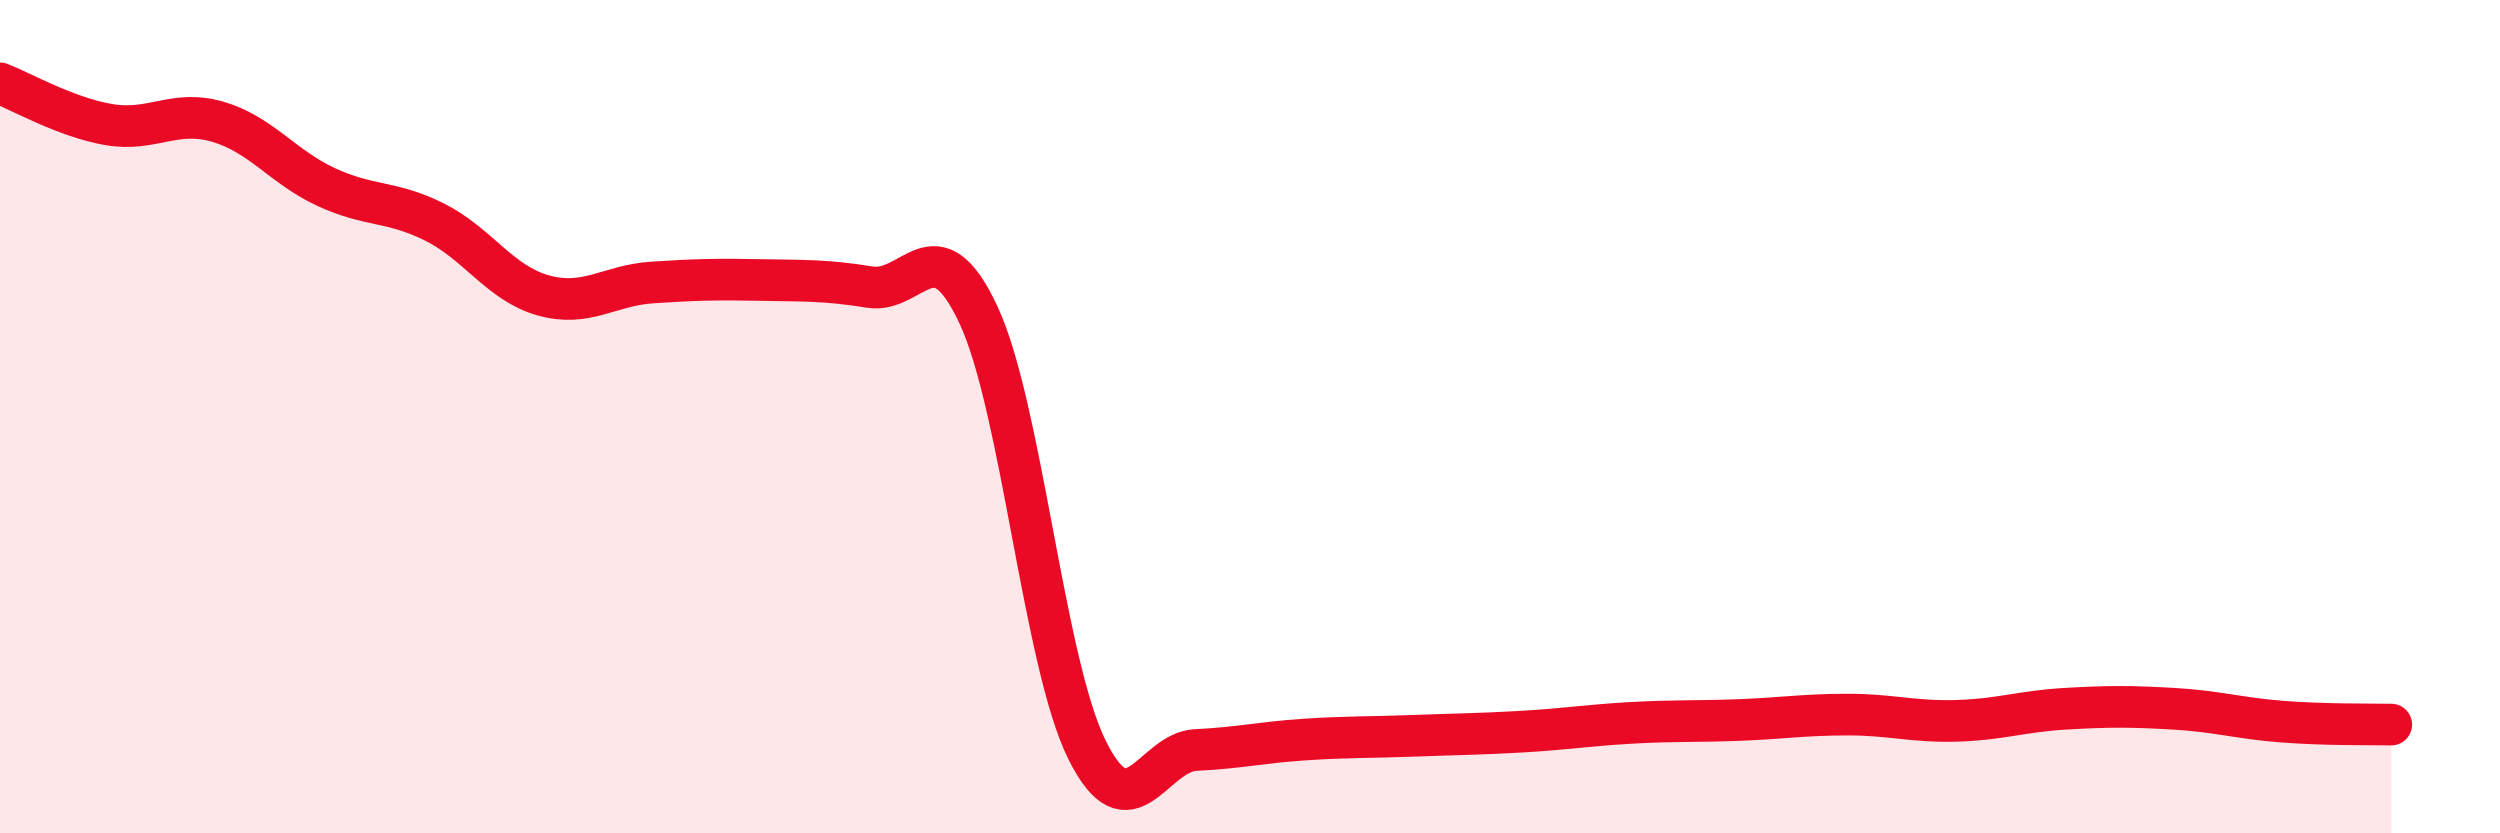
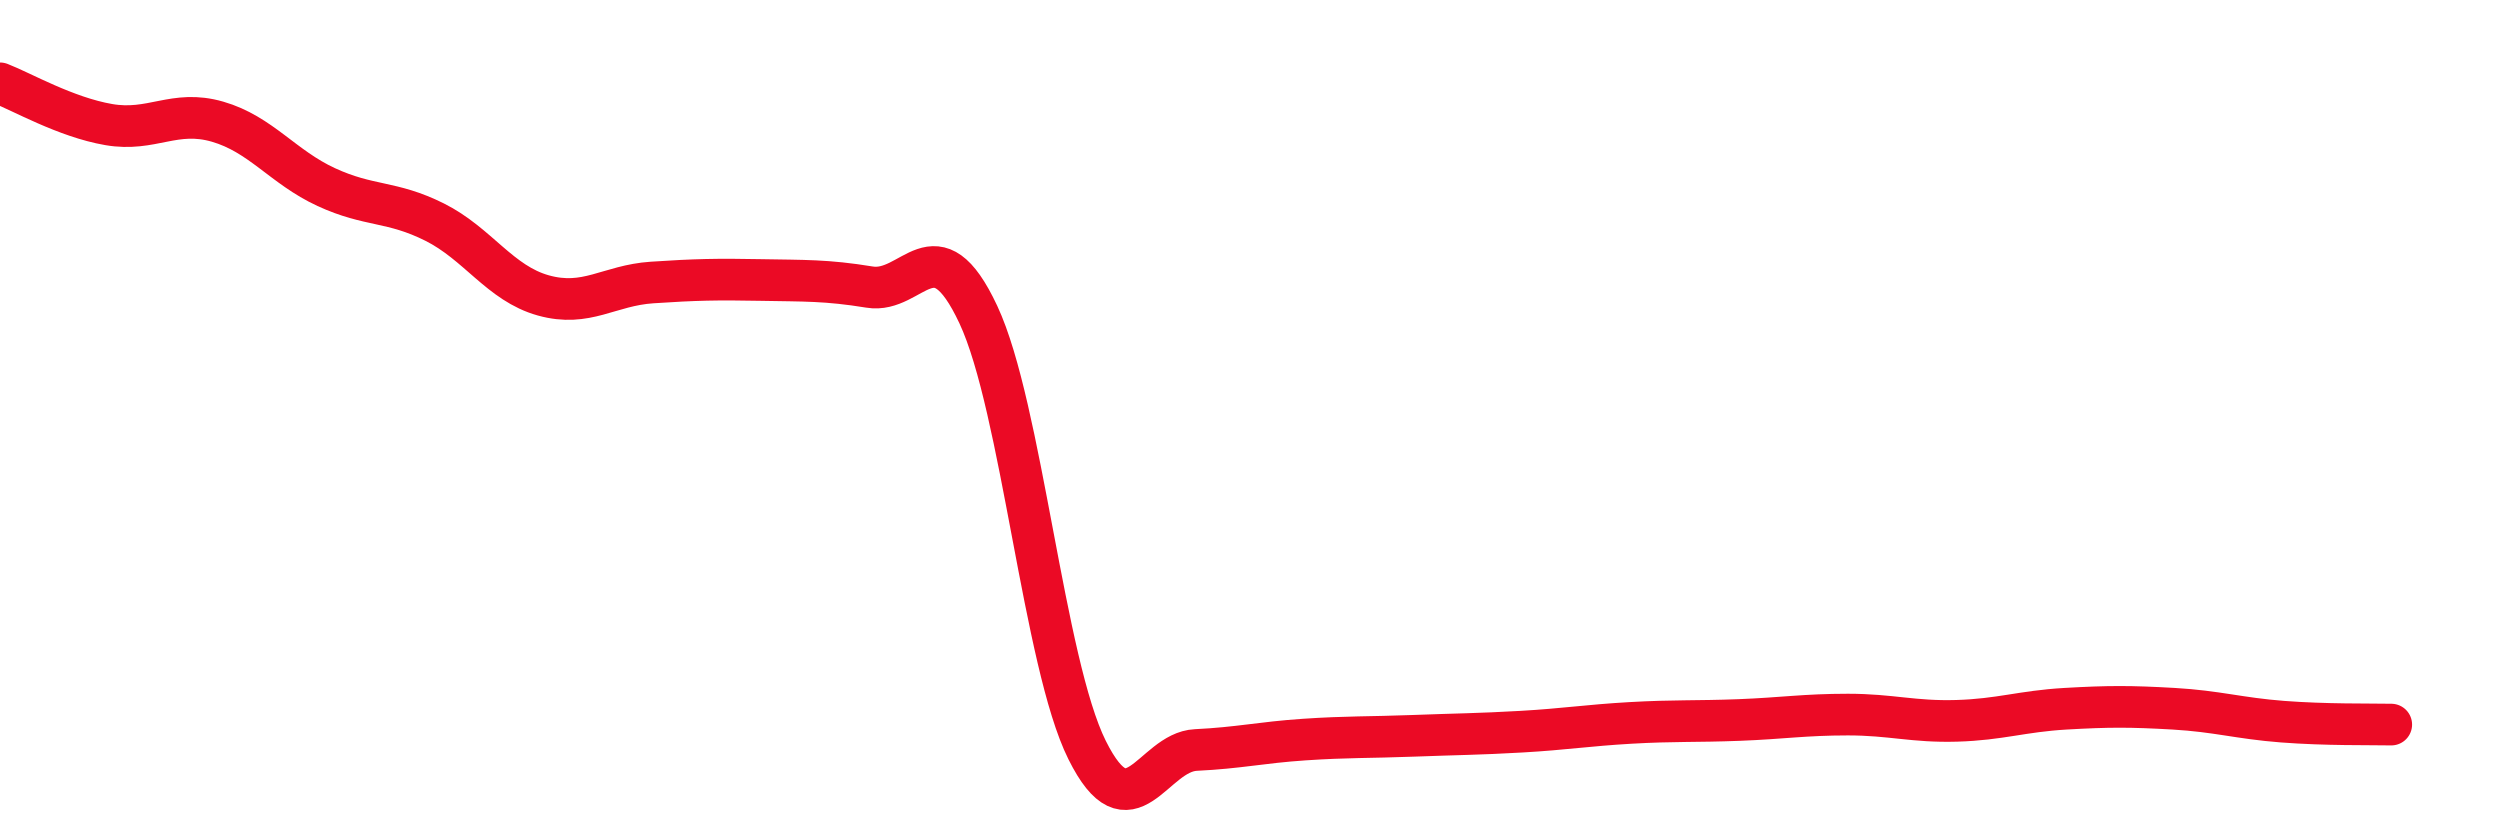
<svg xmlns="http://www.w3.org/2000/svg" width="60" height="20" viewBox="0 0 60 20">
-   <path d="M 0,2 C 0.52,2.2 1.57,2.81 2.61,2.99 C 3.65,3.17 4.18,2.62 5.22,2.92 C 6.26,3.22 6.79,4.01 7.83,4.49 C 8.87,4.97 9.39,4.81 10.43,5.33 C 11.47,5.85 12,6.8 13.04,7.09 C 14.08,7.38 14.61,6.85 15.65,6.78 C 16.69,6.71 17.22,6.7 18.26,6.72 C 19.3,6.74 19.83,6.72 20.87,6.89 C 21.91,7.06 22.44,5.33 23.48,7.55 C 24.52,9.77 25.05,15.91 26.09,18 C 27.13,20.09 27.66,18.05 28.7,18 C 29.74,17.95 30.26,17.82 31.3,17.75 C 32.34,17.68 32.87,17.7 33.91,17.66 C 34.95,17.62 35.48,17.62 36.52,17.56 C 37.56,17.5 38.09,17.41 39.13,17.35 C 40.17,17.29 40.7,17.32 41.74,17.28 C 42.78,17.24 43.31,17.15 44.35,17.15 C 45.39,17.15 45.92,17.33 46.96,17.3 C 48,17.27 48.53,17.07 49.57,17.01 C 50.61,16.95 51.13,16.95 52.17,17.01 C 53.21,17.07 53.74,17.24 54.78,17.32 C 55.82,17.4 56.87,17.38 57.39,17.39L57.39 20L0 20Z" fill="#EB0A25" opacity="0.1" stroke-linecap="round" stroke-linejoin="round" />
  <path d="M 0,2 C 0.52,2.2 1.57,2.81 2.61,2.99 C 3.65,3.17 4.18,2.62 5.22,2.92 C 6.26,3.22 6.79,4.01 7.83,4.49 C 8.87,4.97 9.39,4.81 10.43,5.33 C 11.47,5.85 12,6.8 13.04,7.09 C 14.08,7.38 14.61,6.85 15.65,6.78 C 16.69,6.71 17.22,6.7 18.26,6.72 C 19.3,6.74 19.83,6.72 20.87,6.89 C 21.91,7.06 22.44,5.33 23.48,7.55 C 24.52,9.77 25.05,15.91 26.09,18 C 27.13,20.09 27.66,18.05 28.7,18 C 29.74,17.95 30.26,17.82 31.3,17.75 C 32.34,17.68 32.87,17.7 33.91,17.66 C 34.95,17.62 35.48,17.62 36.52,17.56 C 37.56,17.5 38.09,17.41 39.13,17.35 C 40.17,17.29 40.7,17.32 41.74,17.28 C 42.78,17.24 43.31,17.15 44.35,17.15 C 45.39,17.15 45.92,17.33 46.96,17.3 C 48,17.27 48.53,17.07 49.57,17.01 C 50.61,16.95 51.13,16.95 52.17,17.01 C 53.21,17.07 53.74,17.24 54.78,17.32 C 55.82,17.4 56.87,17.38 57.39,17.39" stroke="#EB0A25" stroke-width="1" fill="none" stroke-linecap="round" stroke-linejoin="round" />
</svg>